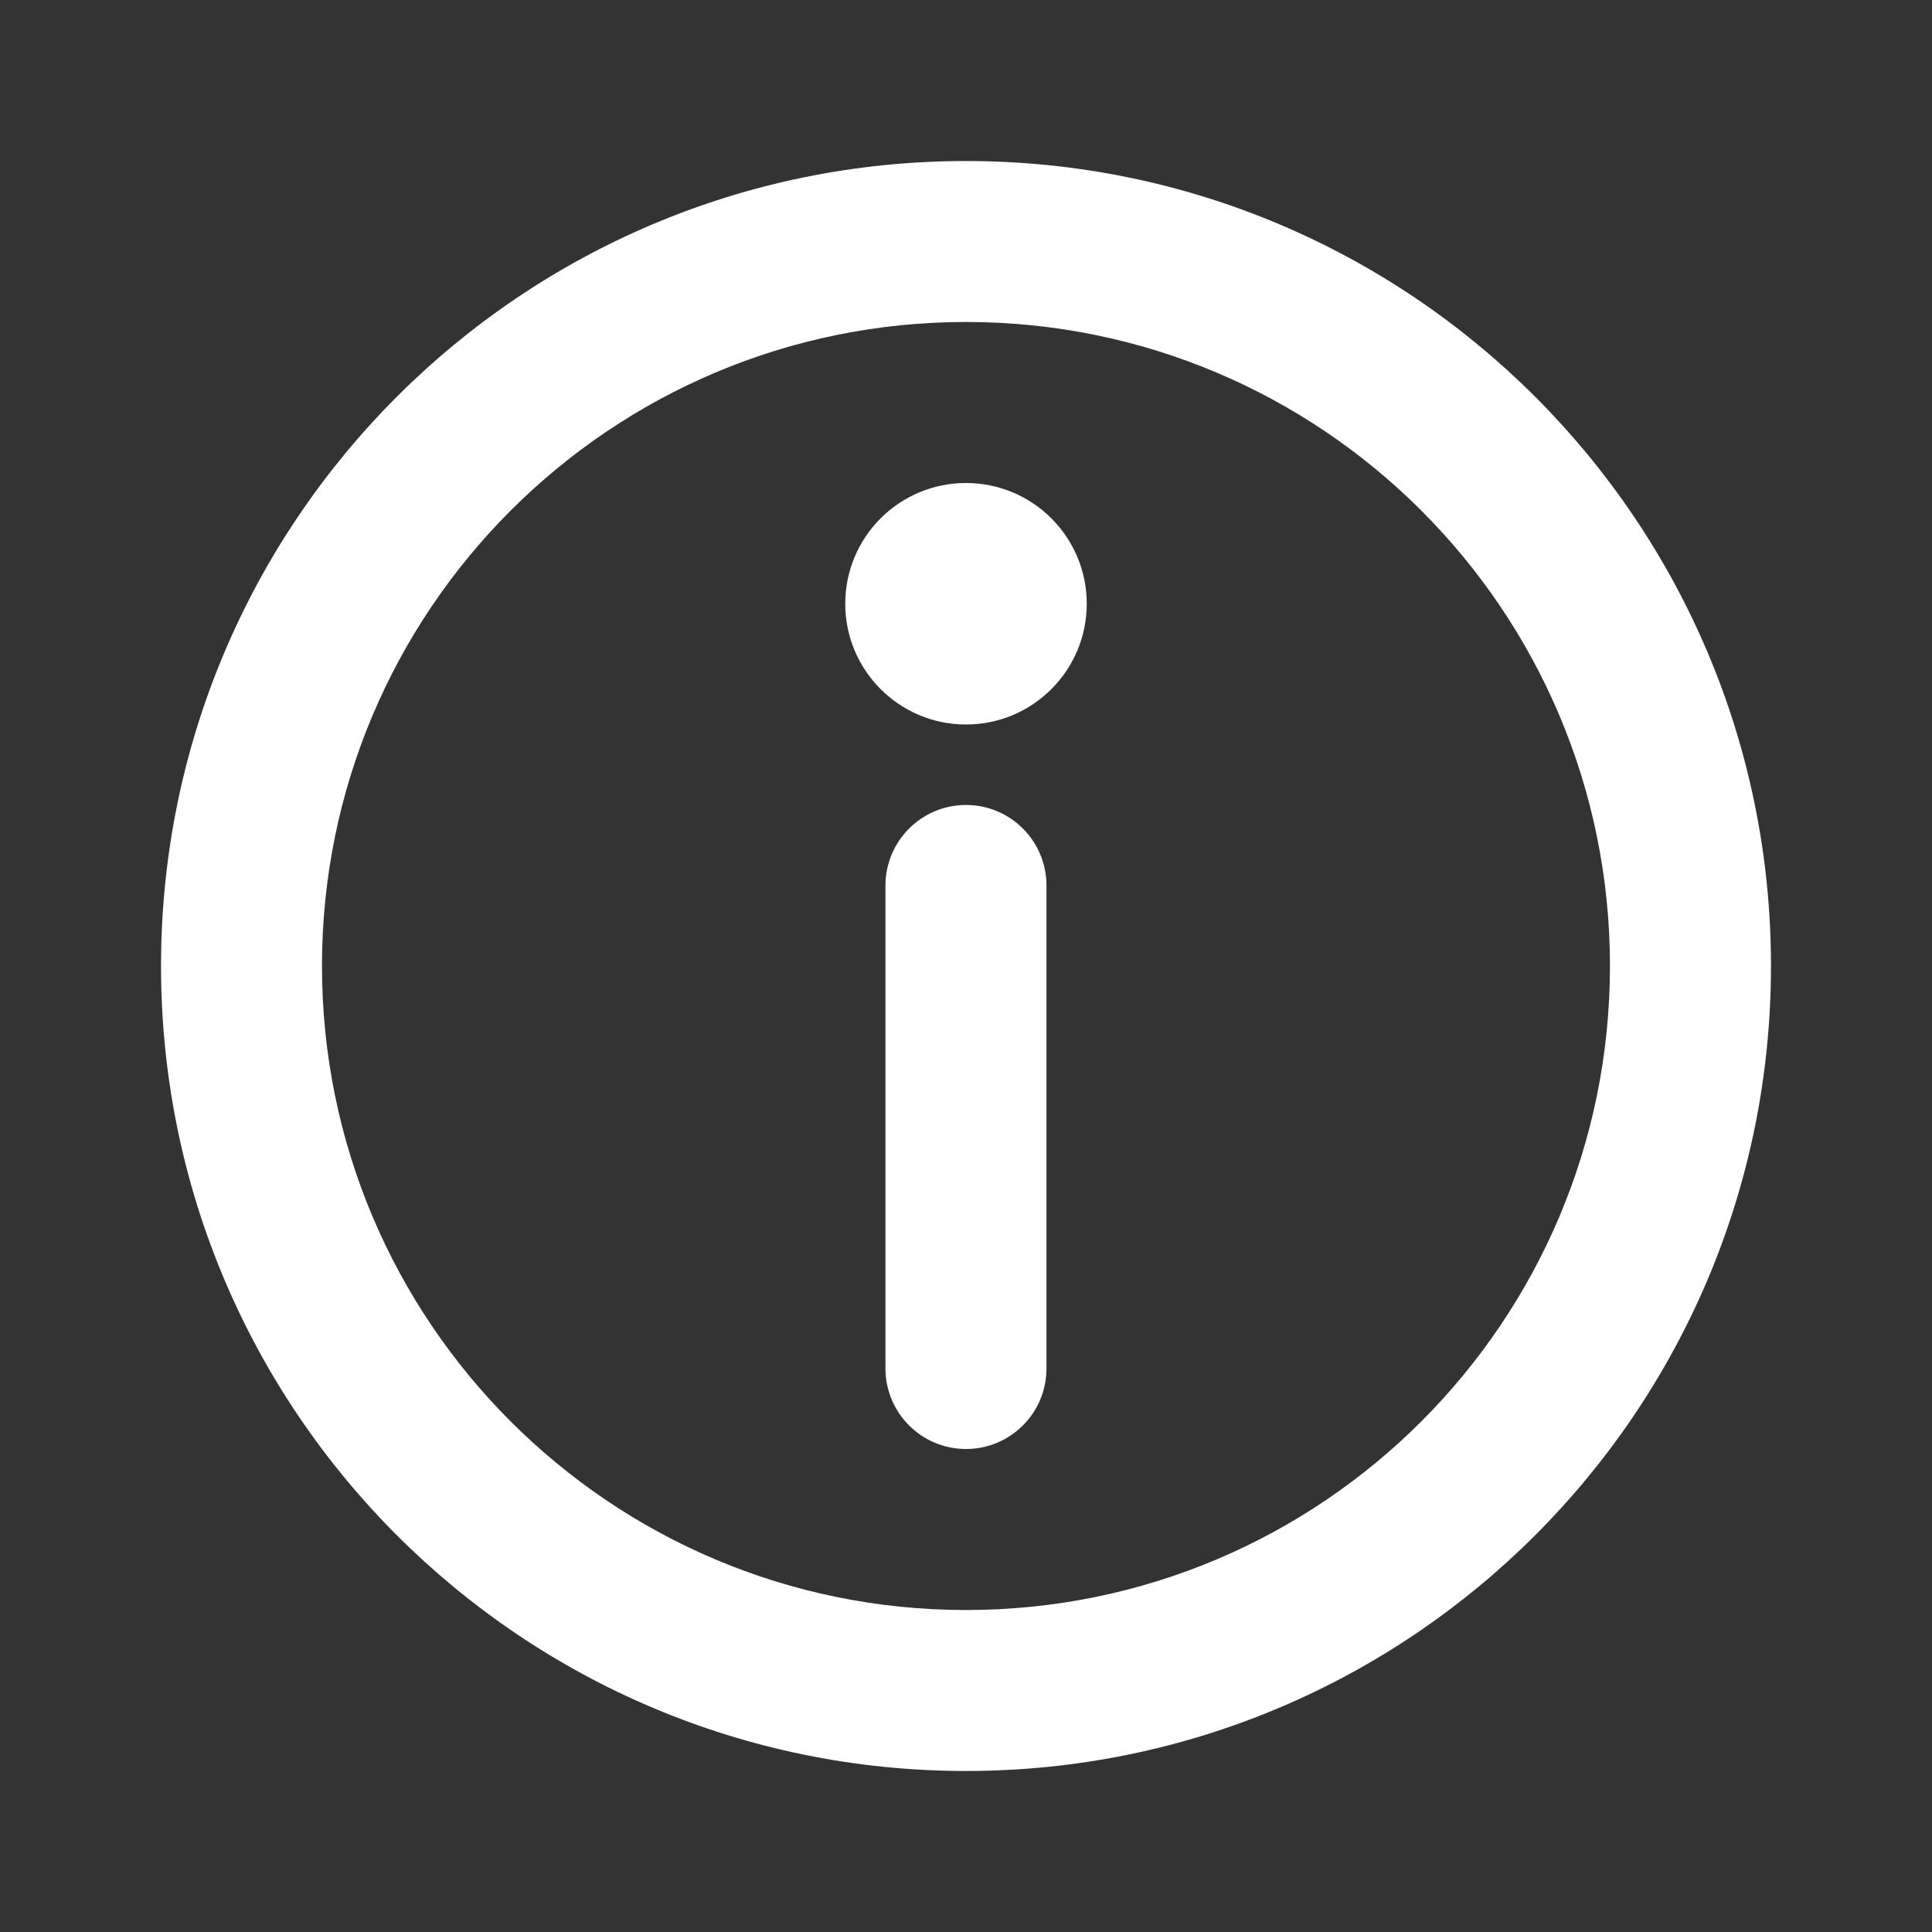
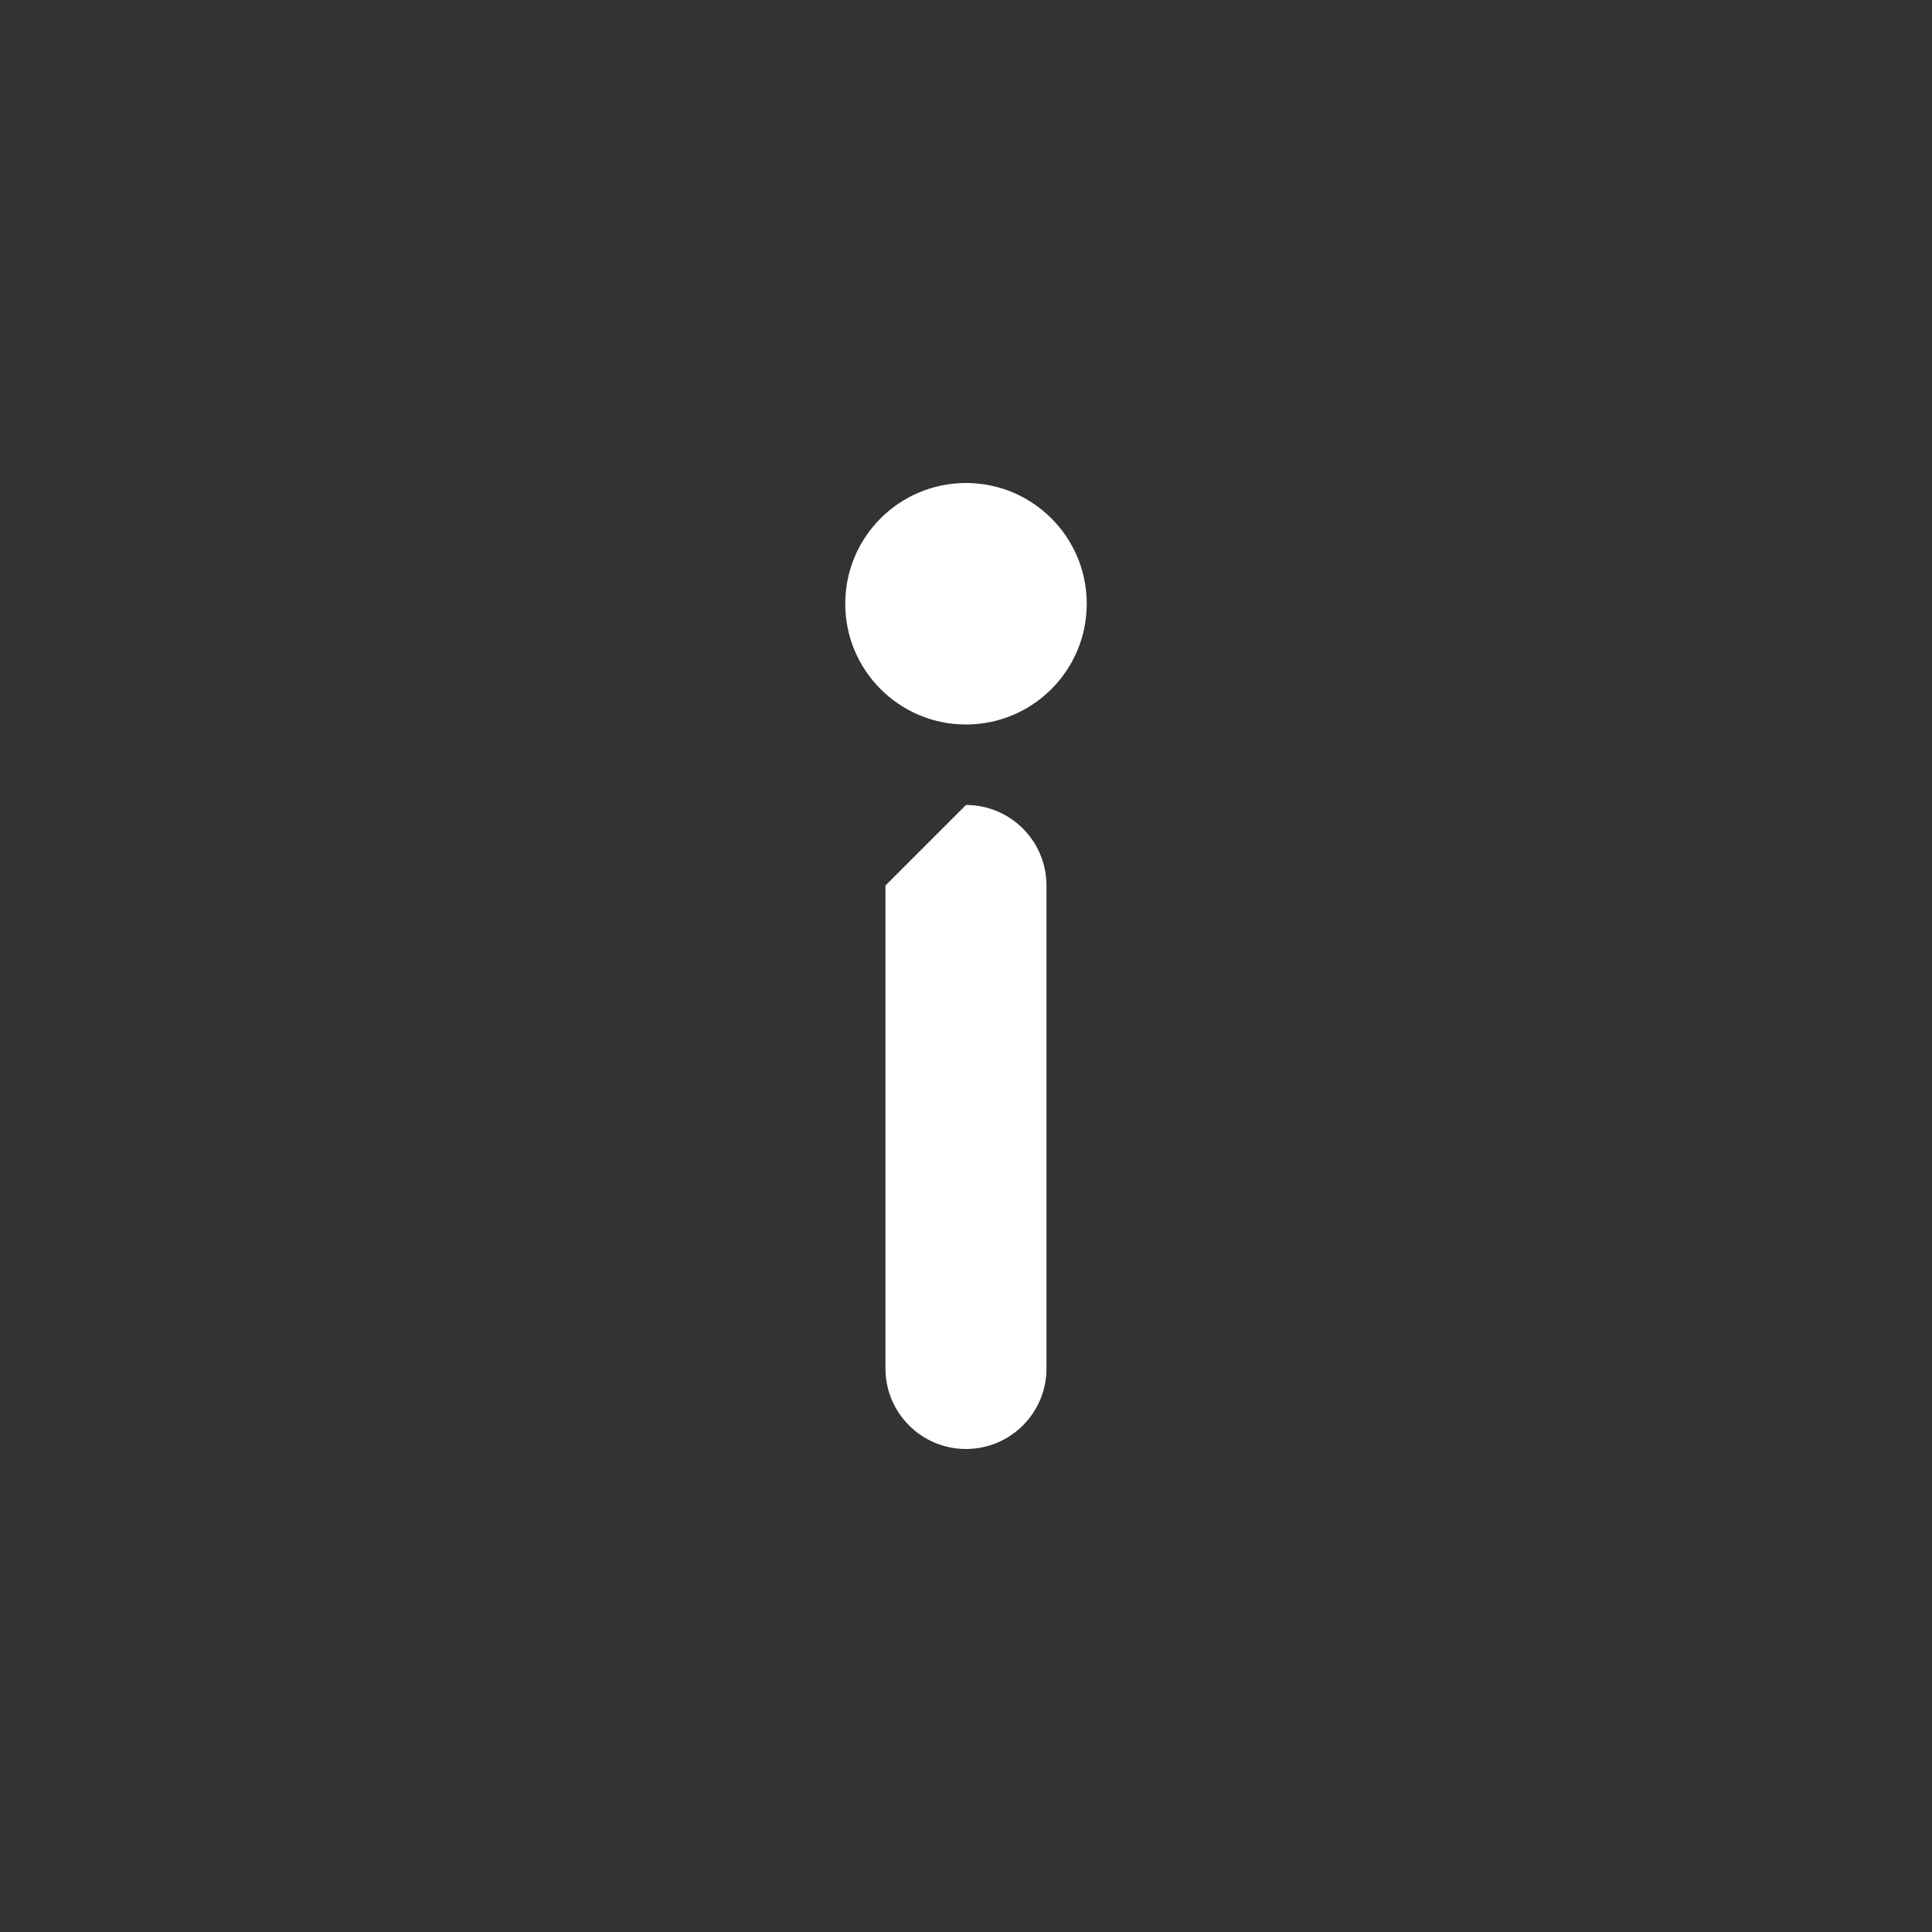
<svg xmlns="http://www.w3.org/2000/svg" width="32" height="32" viewBox="0 0 32 32" fill="none">
  <rect x="0" y="0" width="32" height="32" fill="#333333" stroke="none" />
-   <path d="M16 5.333C10.109 5.333 5.333 10.109 5.333 16C5.333 21.891 10.109 26.667 16 26.667C21.891 26.667 26.666 21.891 26.666 16C26.666 10.109 21.891 5.333 16 5.333ZM2.667 16C2.667 8.636 8.636 2.667 16 2.667C23.364 2.667 29.333 8.636 29.333 16C29.333 23.364 23.364 29.333 16 29.333C8.636 29.333 2.667 23.364 2.667 16Z" fill="white" />
-   <path d="M16 13.333C16.736 13.333 17.333 13.93 17.333 14.667V22.667C17.333 23.403 16.736 24 16 24C15.264 24 14.666 23.403 14.666 22.667V14.667C14.666 13.93 15.264 13.333 16 13.333Z" fill="white" />
+   <path d="M16 13.333C16.736 13.333 17.333 13.93 17.333 14.667V22.667C17.333 23.403 16.736 24 16 24C15.264 24 14.666 23.403 14.666 22.667V14.667Z" fill="white" />
  <path d="M18 10C18 11.104 17.104 12 16 12C14.895 12 14 11.104 14 10C14 8.895 14.895 8 16 8C17.104 8 18 8.895 18 10Z" fill="white" />
</svg>